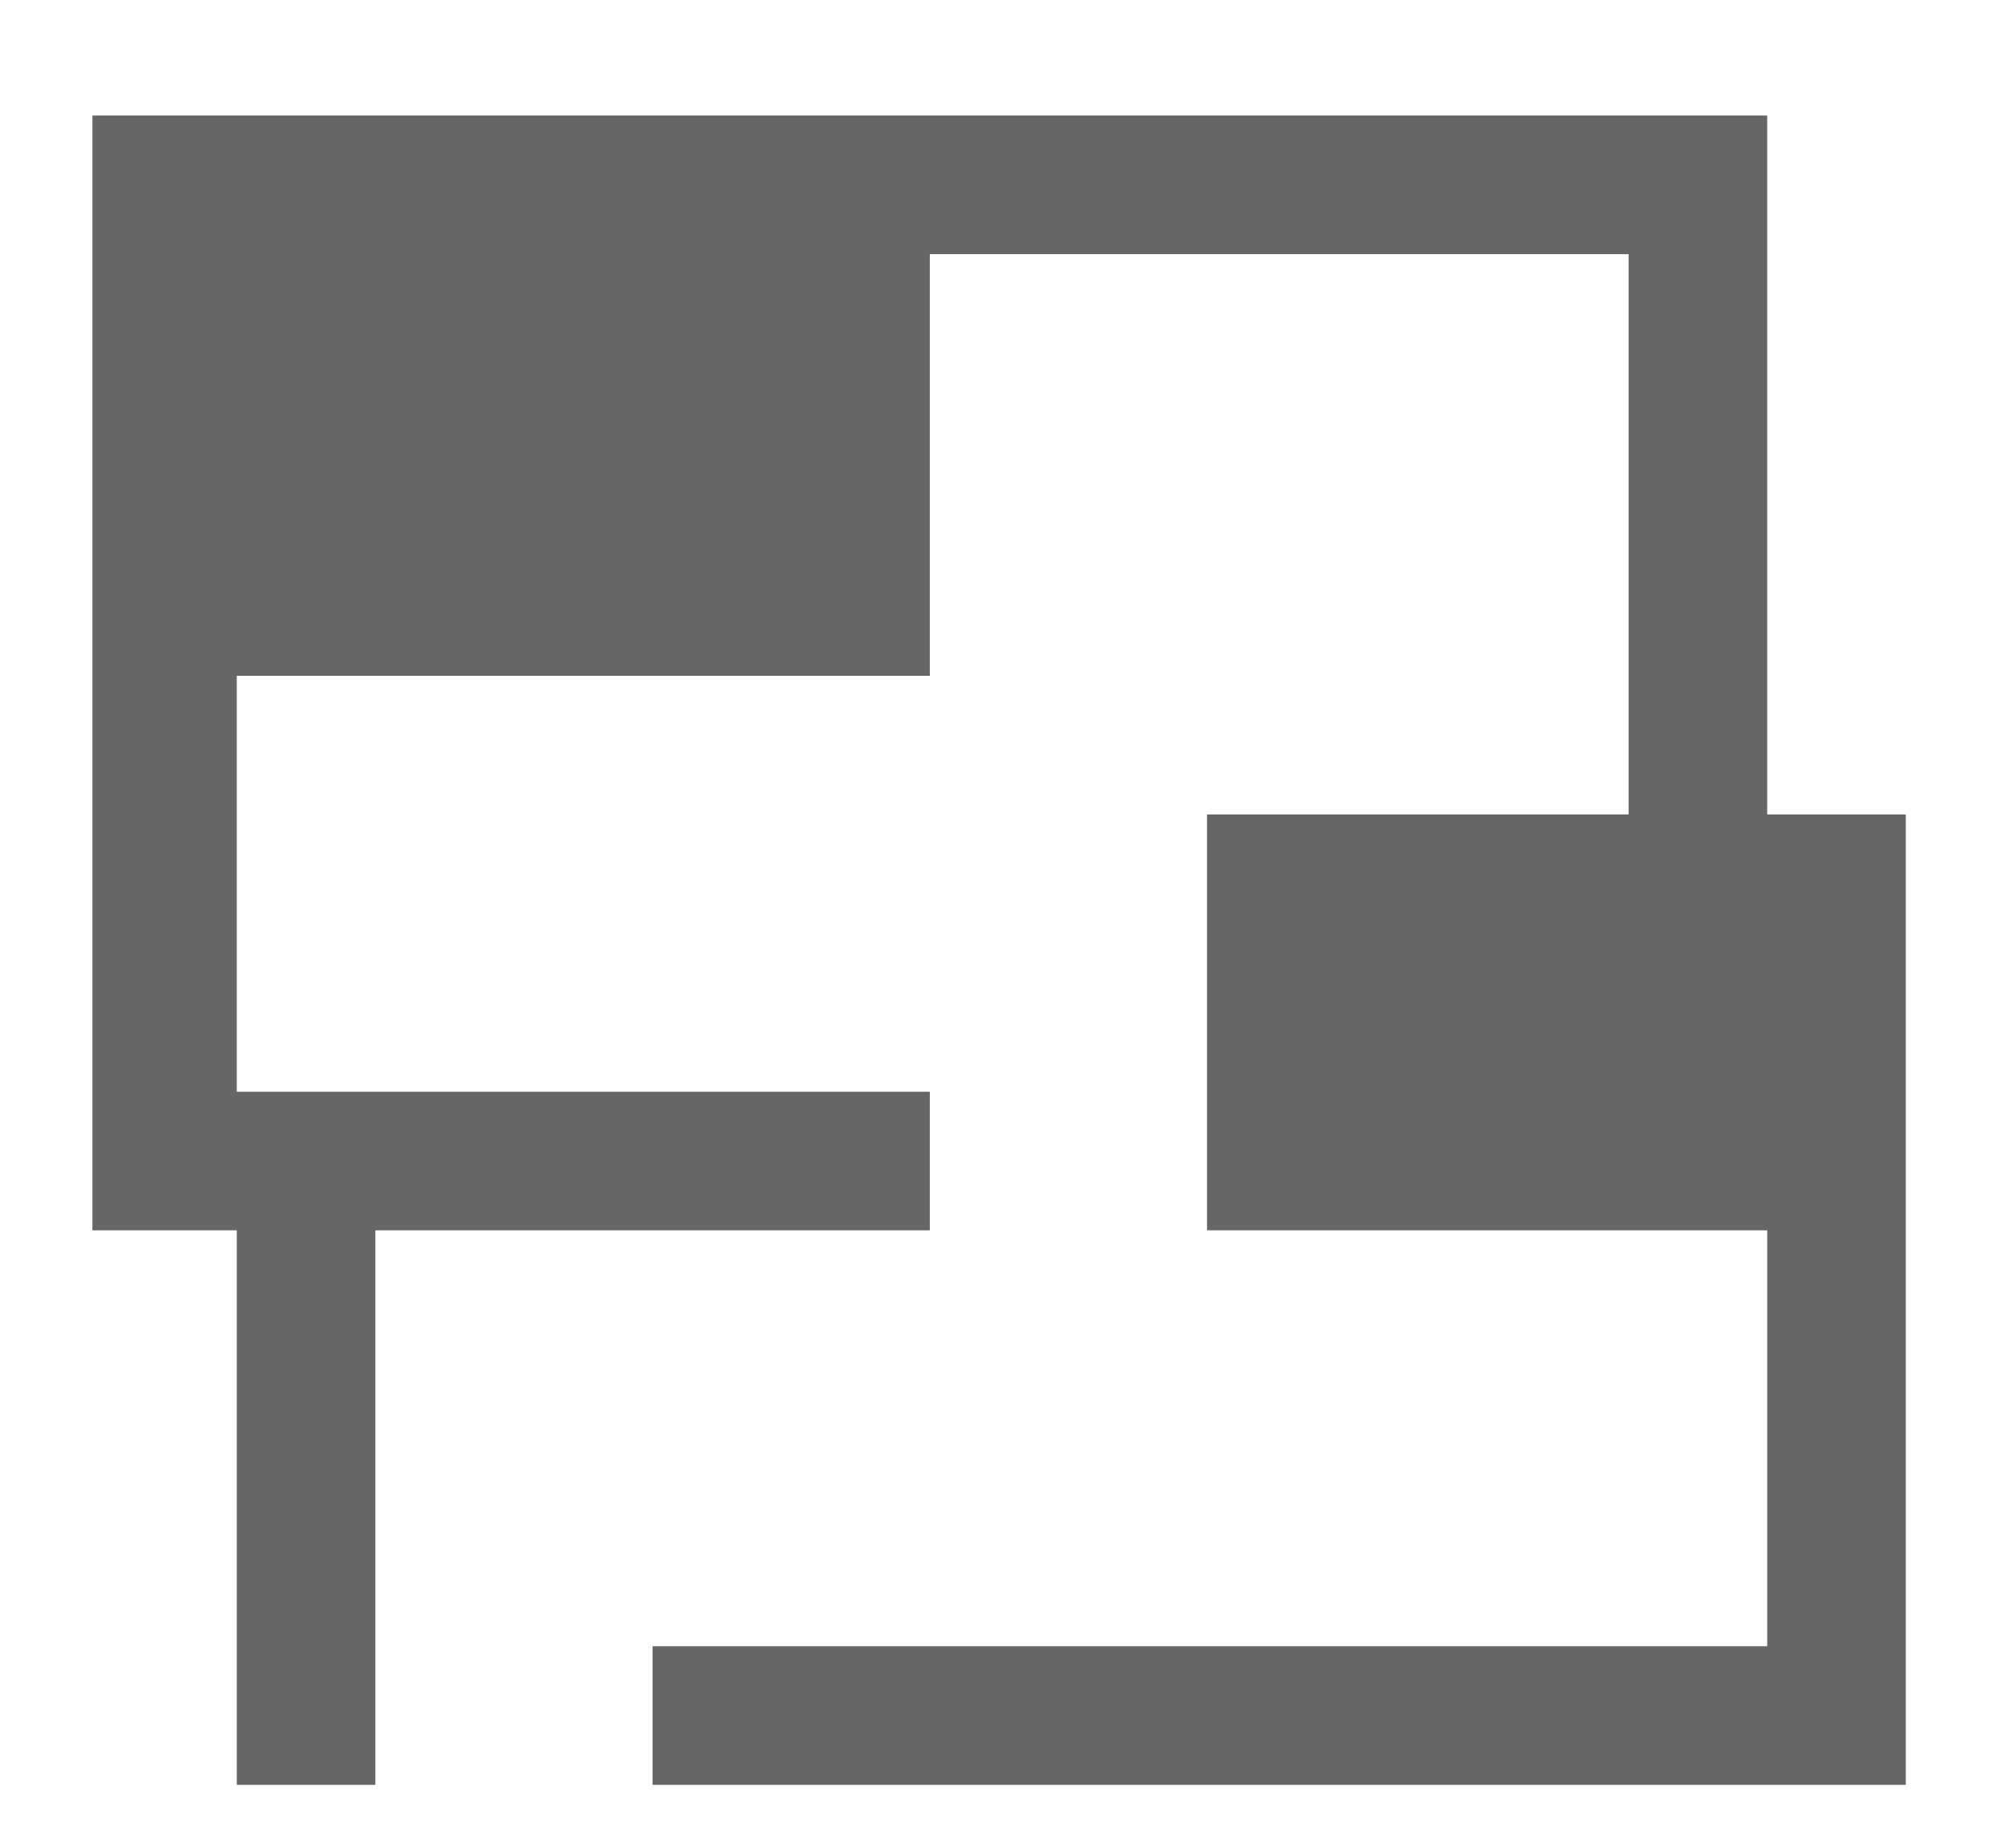
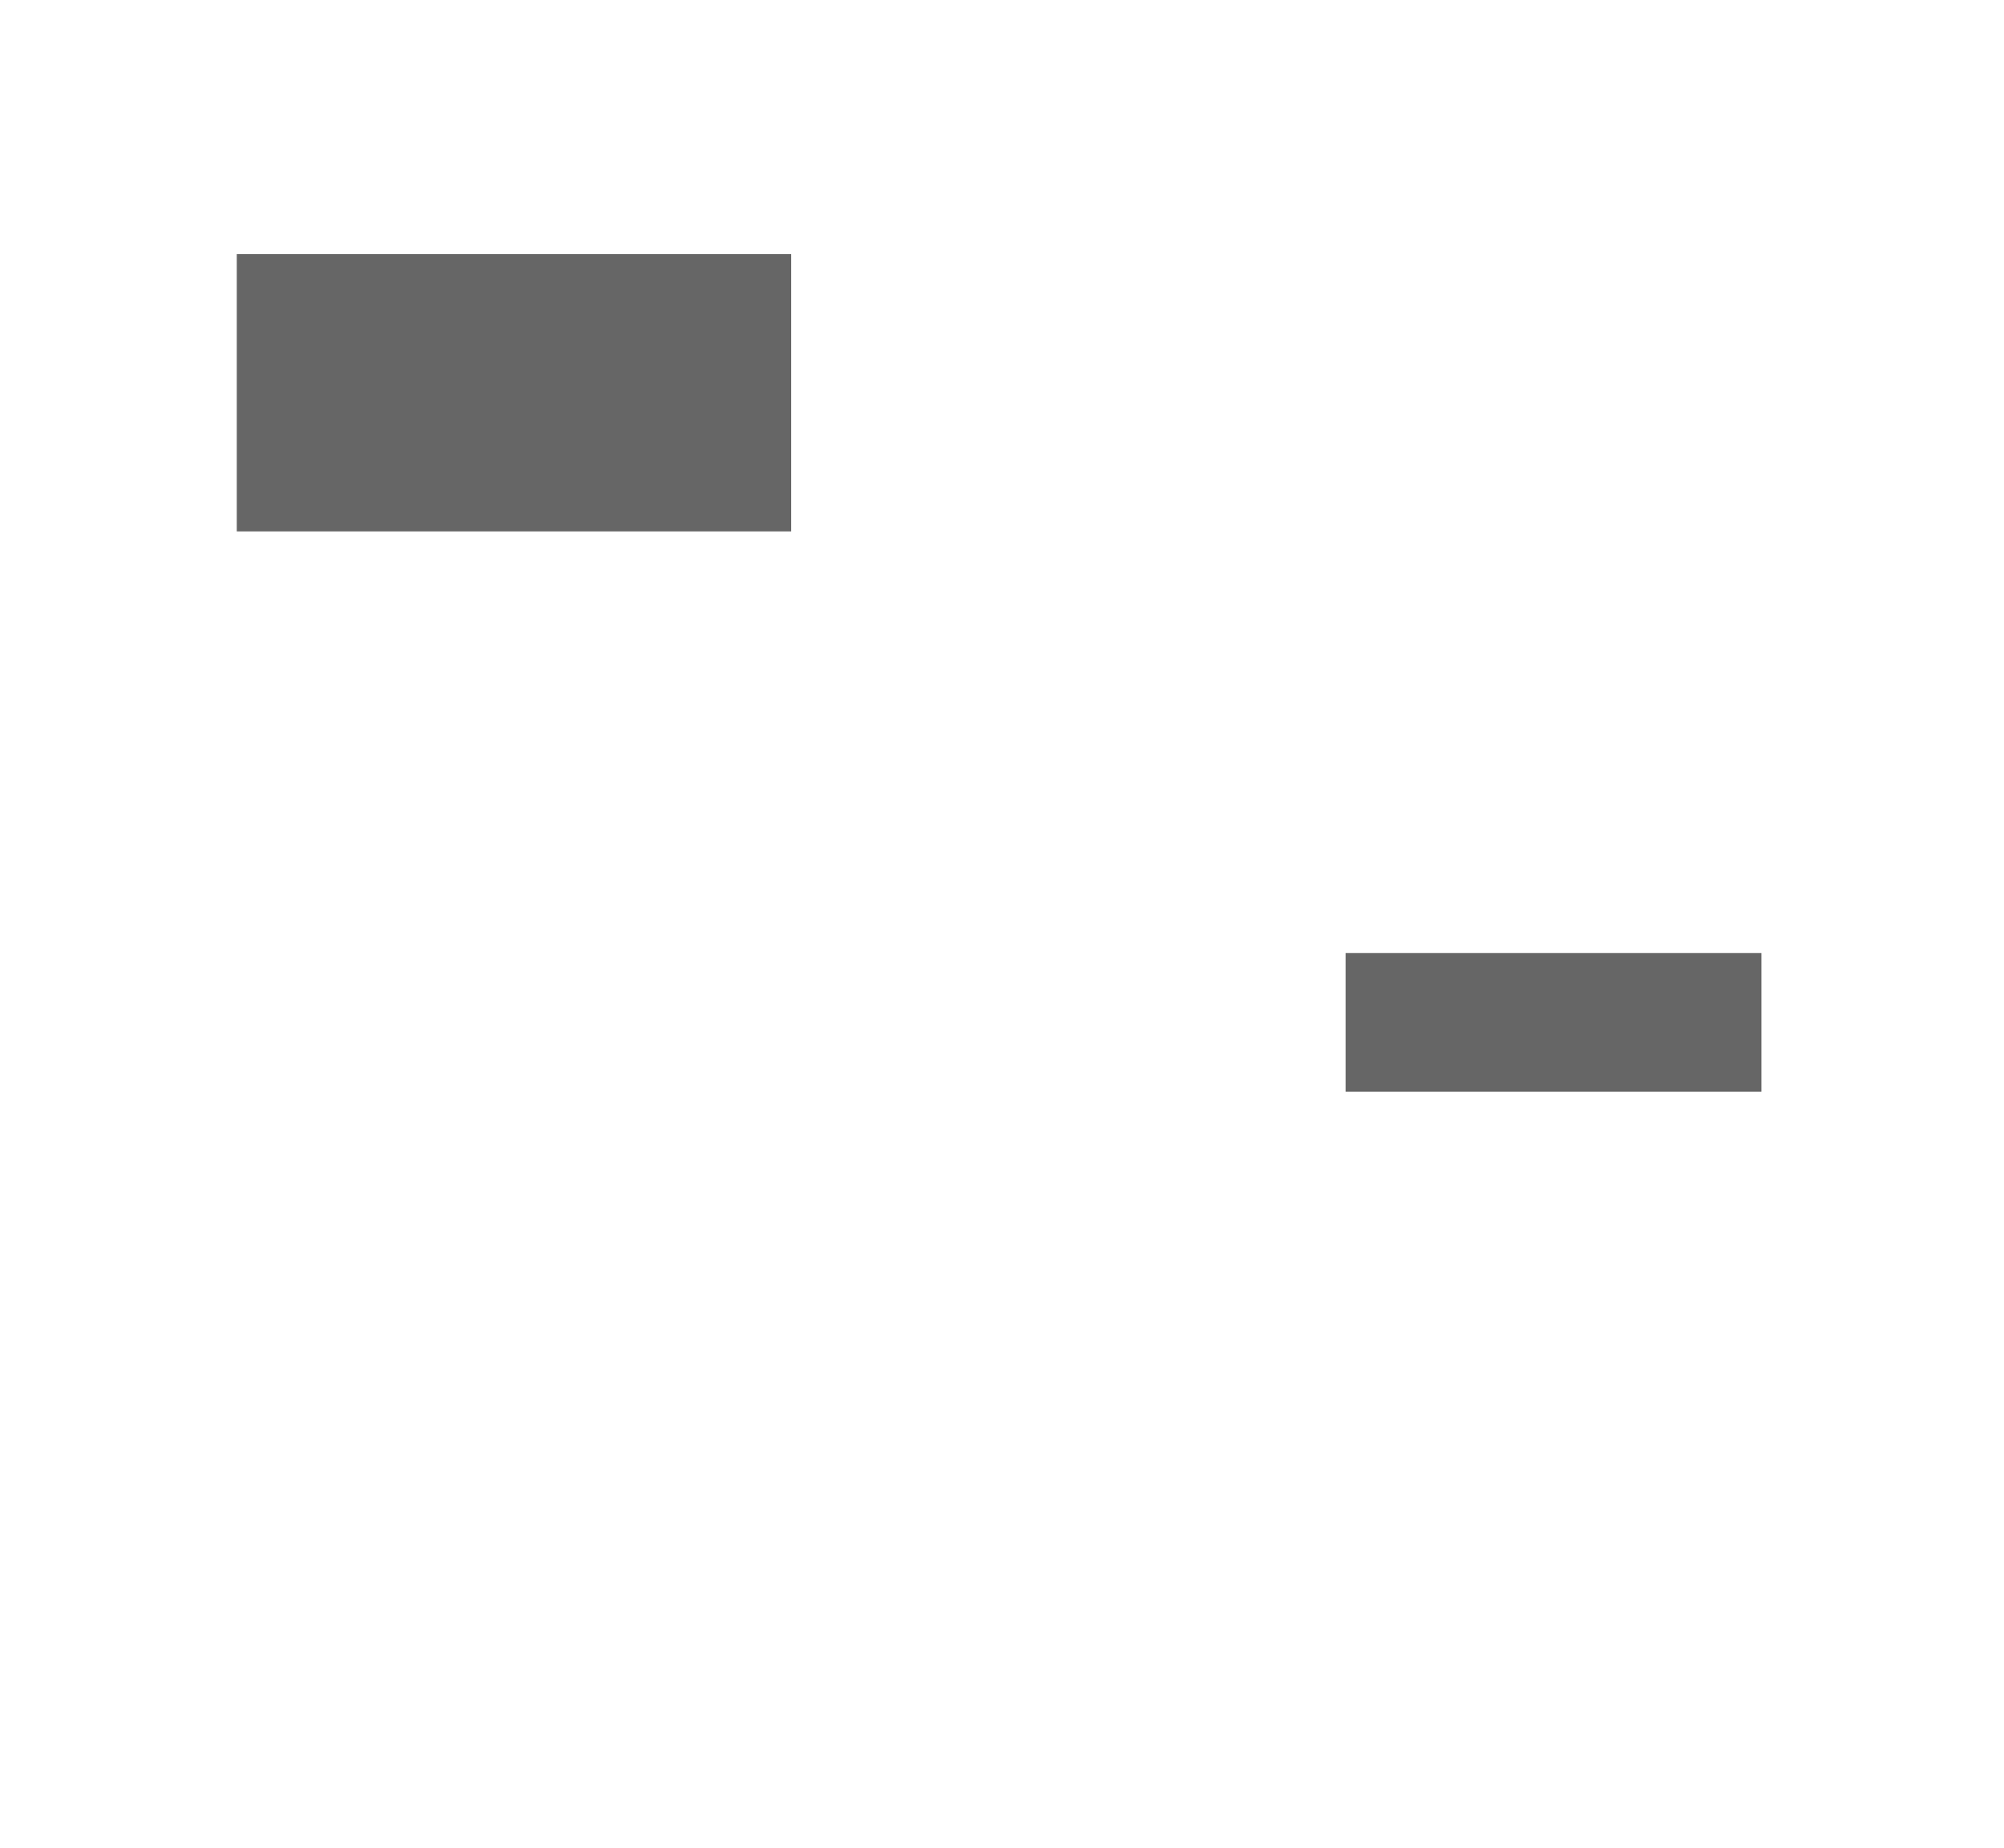
<svg xmlns="http://www.w3.org/2000/svg" version="1.1" id="Layer_1" x="0px" y="0px" viewBox="0 0 34.7 32" style="enable-background:new 0 0 34.7 32;" xml:space="preserve">
  <style type="text/css">
	.st0{fill:#666666;}
</style>
  <rect x="4.1" y="4.4" class="st0" width="9.6" height="4.8" />
  <g>
-     <polygon class="st0" points="33,30.9 11.3,30.9 11.3,28.5 30.6,28.5 30.6,21.3 20.9,21.3 20.9,14.1 28.2,14.1 28.2,4.4 16.1,4.4    16.1,11.7 4.1,11.7 4.1,18.9 16.1,18.9 16.1,21.3 6.5,21.3 6.5,30.9 4.1,30.9 4.1,21.3 1.6,21.3 1.6,2 30.6,2 30.6,14.1 33,14.1     " />
-   </g>
+     </g>
  <rect x="23.3" y="16.5" class="st0" width="7.2" height="2.4" />
</svg>